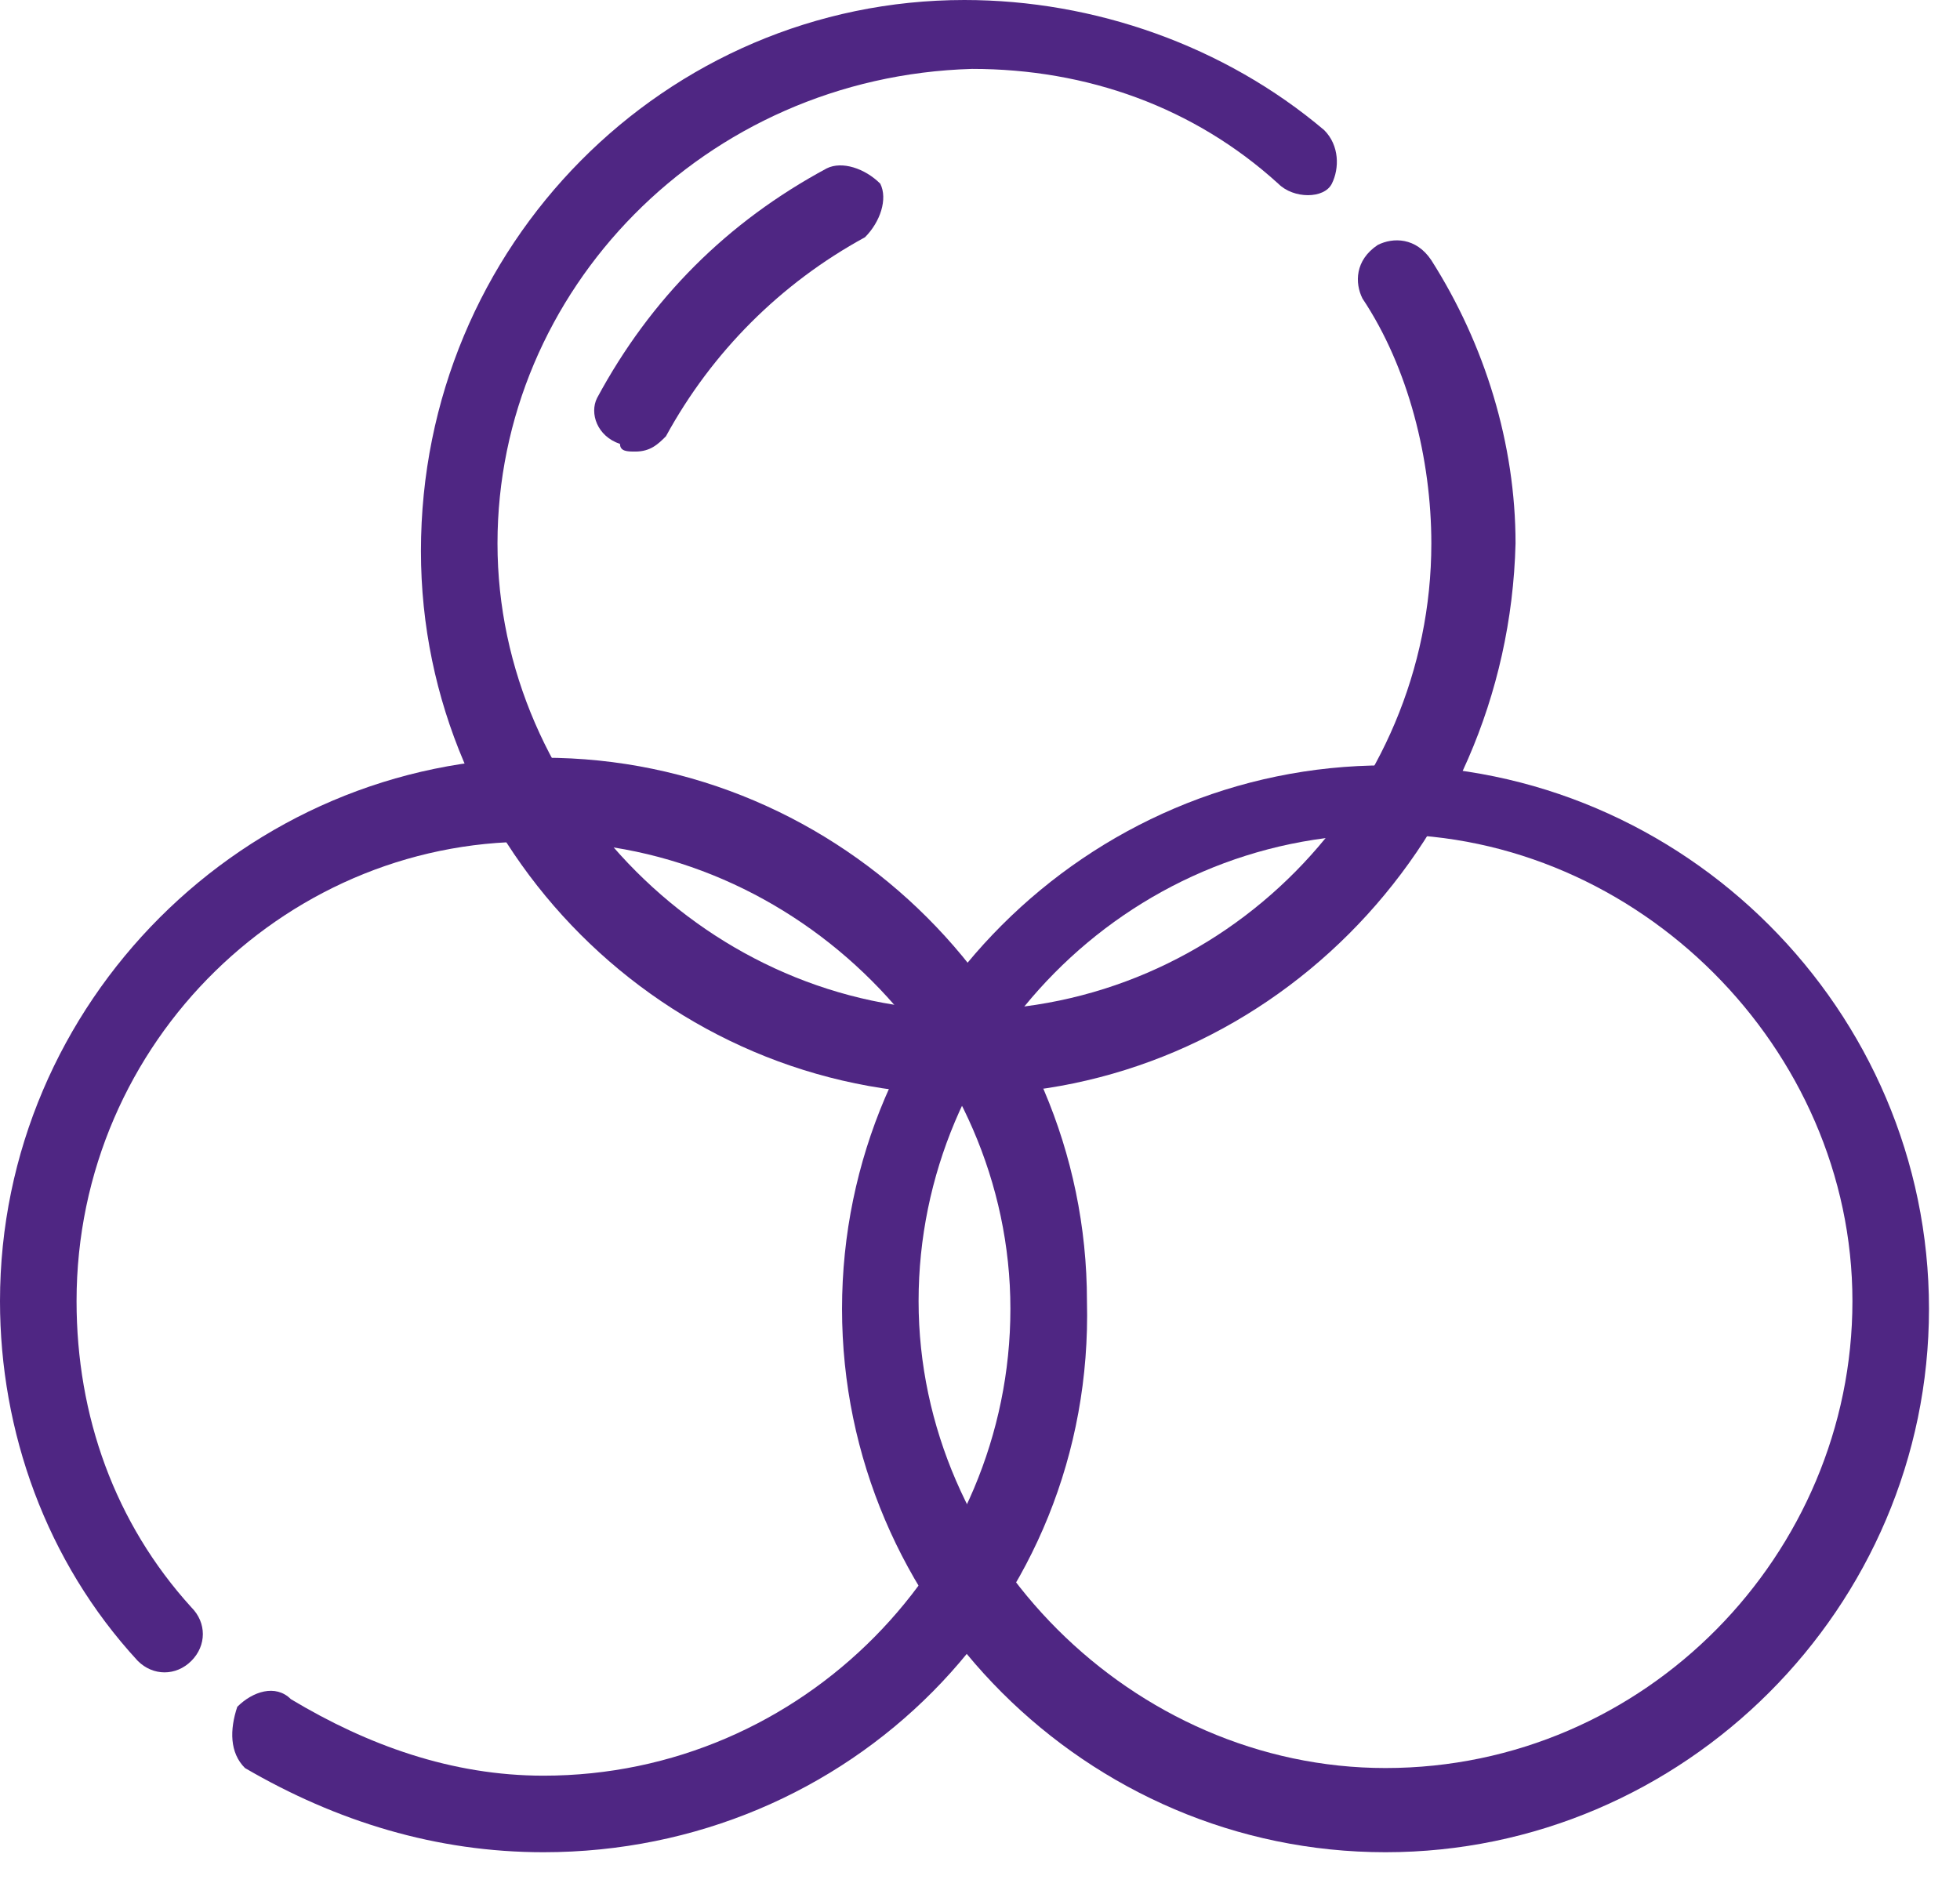
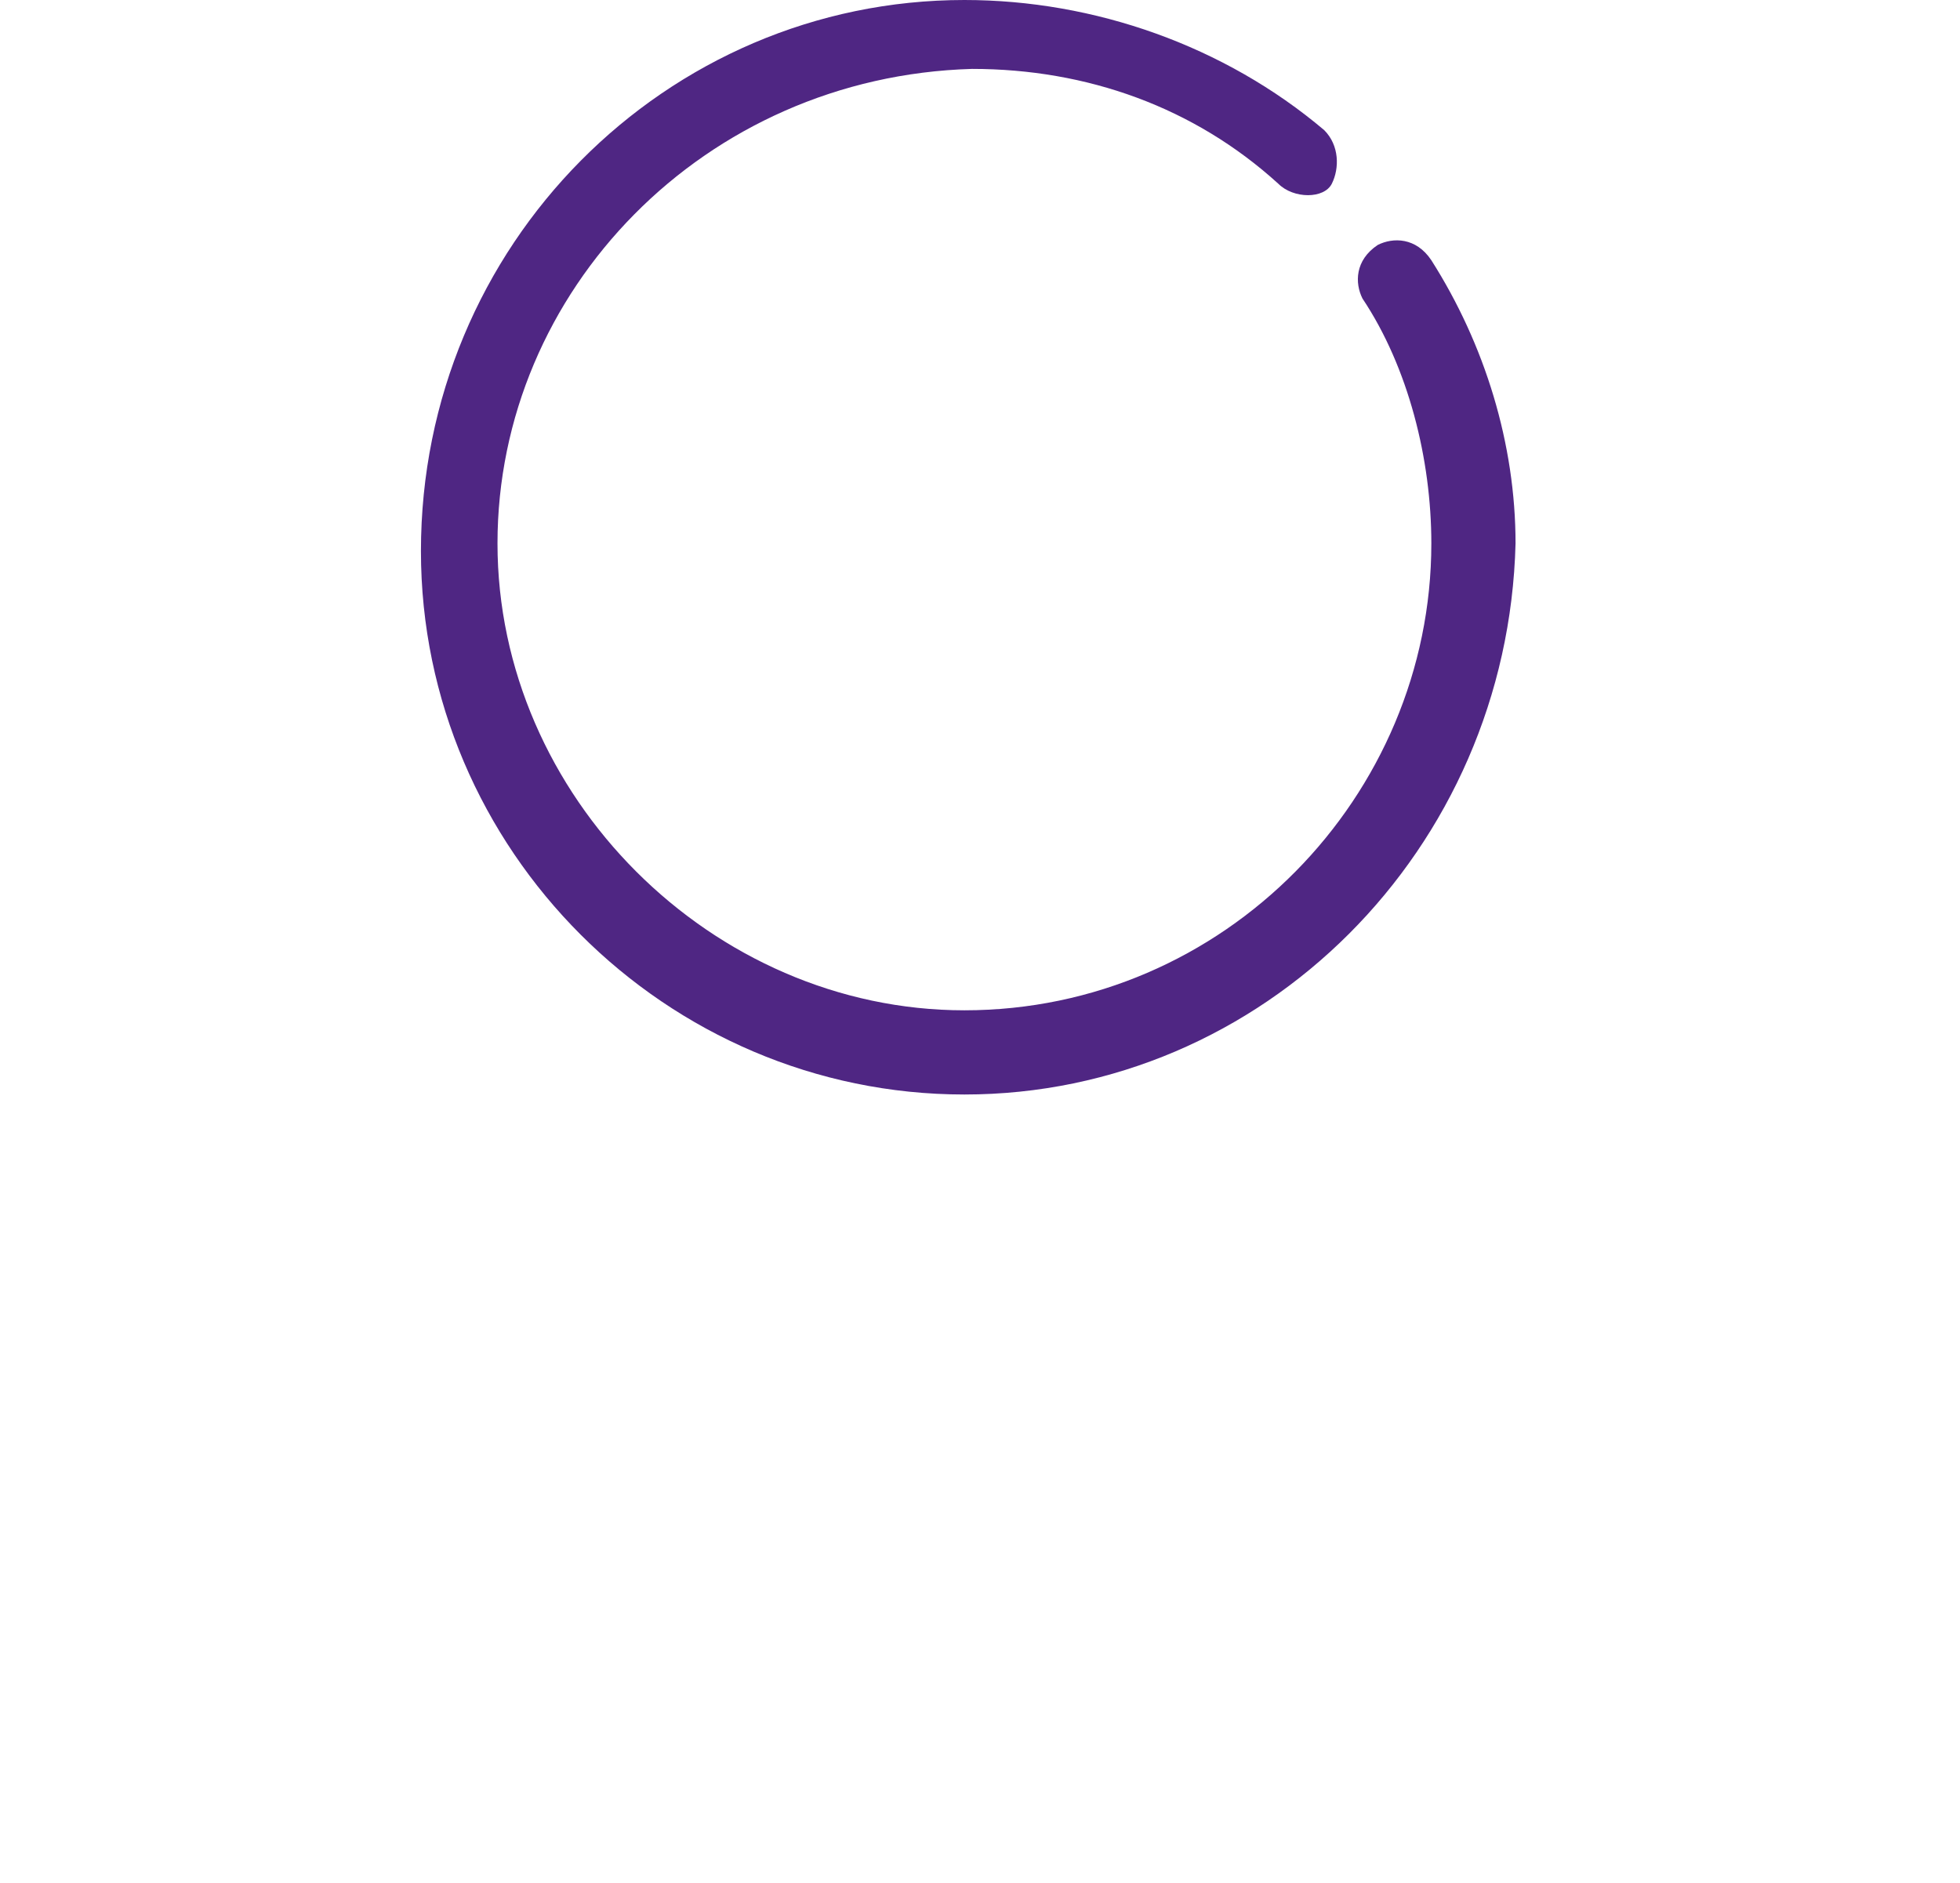
<svg xmlns="http://www.w3.org/2000/svg" width="51" height="49" viewBox="0 0 51 49" fill="none">
  <path d="M25.094 28.482C17.327 28.482 10.953 22.108 10.953 14.341C10.953 6.374 17.327 0 25.094 0C28.48 0 31.866 1.195 34.456 3.386C34.854 3.784 34.854 4.382 34.655 4.78C34.456 5.179 33.659 5.179 33.261 4.78C31.07 2.788 28.281 1.793 25.294 1.793C18.323 1.992 12.945 7.569 12.945 14.141C12.945 20.714 18.522 26.291 25.094 26.291C31.866 26.291 37.244 20.714 37.244 14.141C37.244 11.95 36.647 9.56 35.452 7.768C35.252 7.369 35.252 6.772 35.85 6.374C36.248 6.174 36.846 6.174 37.244 6.772C38.638 8.963 39.435 11.552 39.435 14.141C39.236 22.108 32.862 28.482 25.094 28.482Z" fill="#4F2683" />
-   <path d="M16.532 11.751C16.332 11.751 16.133 11.751 16.133 11.552C15.536 11.353 15.336 10.755 15.536 10.357C16.93 7.768 18.922 5.776 21.511 4.382C21.909 4.183 22.507 4.382 22.905 4.78C23.104 5.178 22.905 5.776 22.507 6.174C20.316 7.369 18.523 9.162 17.328 11.353C17.129 11.552 16.93 11.751 16.532 11.751Z" fill="#4F2683" />
-   <path d="M14.141 48.2C11.353 48.2 8.764 47.403 6.374 46.009C5.975 45.611 5.975 45.013 6.174 44.416C6.573 44.017 7.17 43.818 7.569 44.217C9.56 45.412 11.751 46.208 14.141 46.208C20.913 46.208 26.291 40.631 26.291 34.059C26.291 27.486 20.714 21.909 14.141 21.909C7.569 21.71 1.992 27.088 1.992 33.859C1.992 36.847 2.988 39.636 4.979 41.827C5.378 42.225 5.378 42.822 4.979 43.221C4.581 43.619 3.983 43.619 3.585 43.221C1.195 40.631 0 37.245 0 33.859C0 26.092 6.374 19.718 14.141 19.718C21.909 19.718 28.283 26.092 28.283 33.859C28.482 41.827 22.108 48.2 14.141 48.2Z" fill="#4F2683" />
-   <path d="M36.051 21.71C29.28 21.71 23.902 27.287 23.902 33.859C23.902 40.432 29.479 46.009 36.051 46.009C42.823 46.009 48.201 40.432 48.201 33.859C48.201 27.287 42.624 21.71 36.051 21.71ZM36.051 48.2C28.284 48.2 21.91 41.827 21.91 34.059C21.91 26.291 28.284 19.917 36.051 19.917C43.819 19.917 50.193 26.291 50.193 34.059C50.193 41.827 43.819 48.2 36.051 48.2Z" fill="#4F2683" />
</svg>